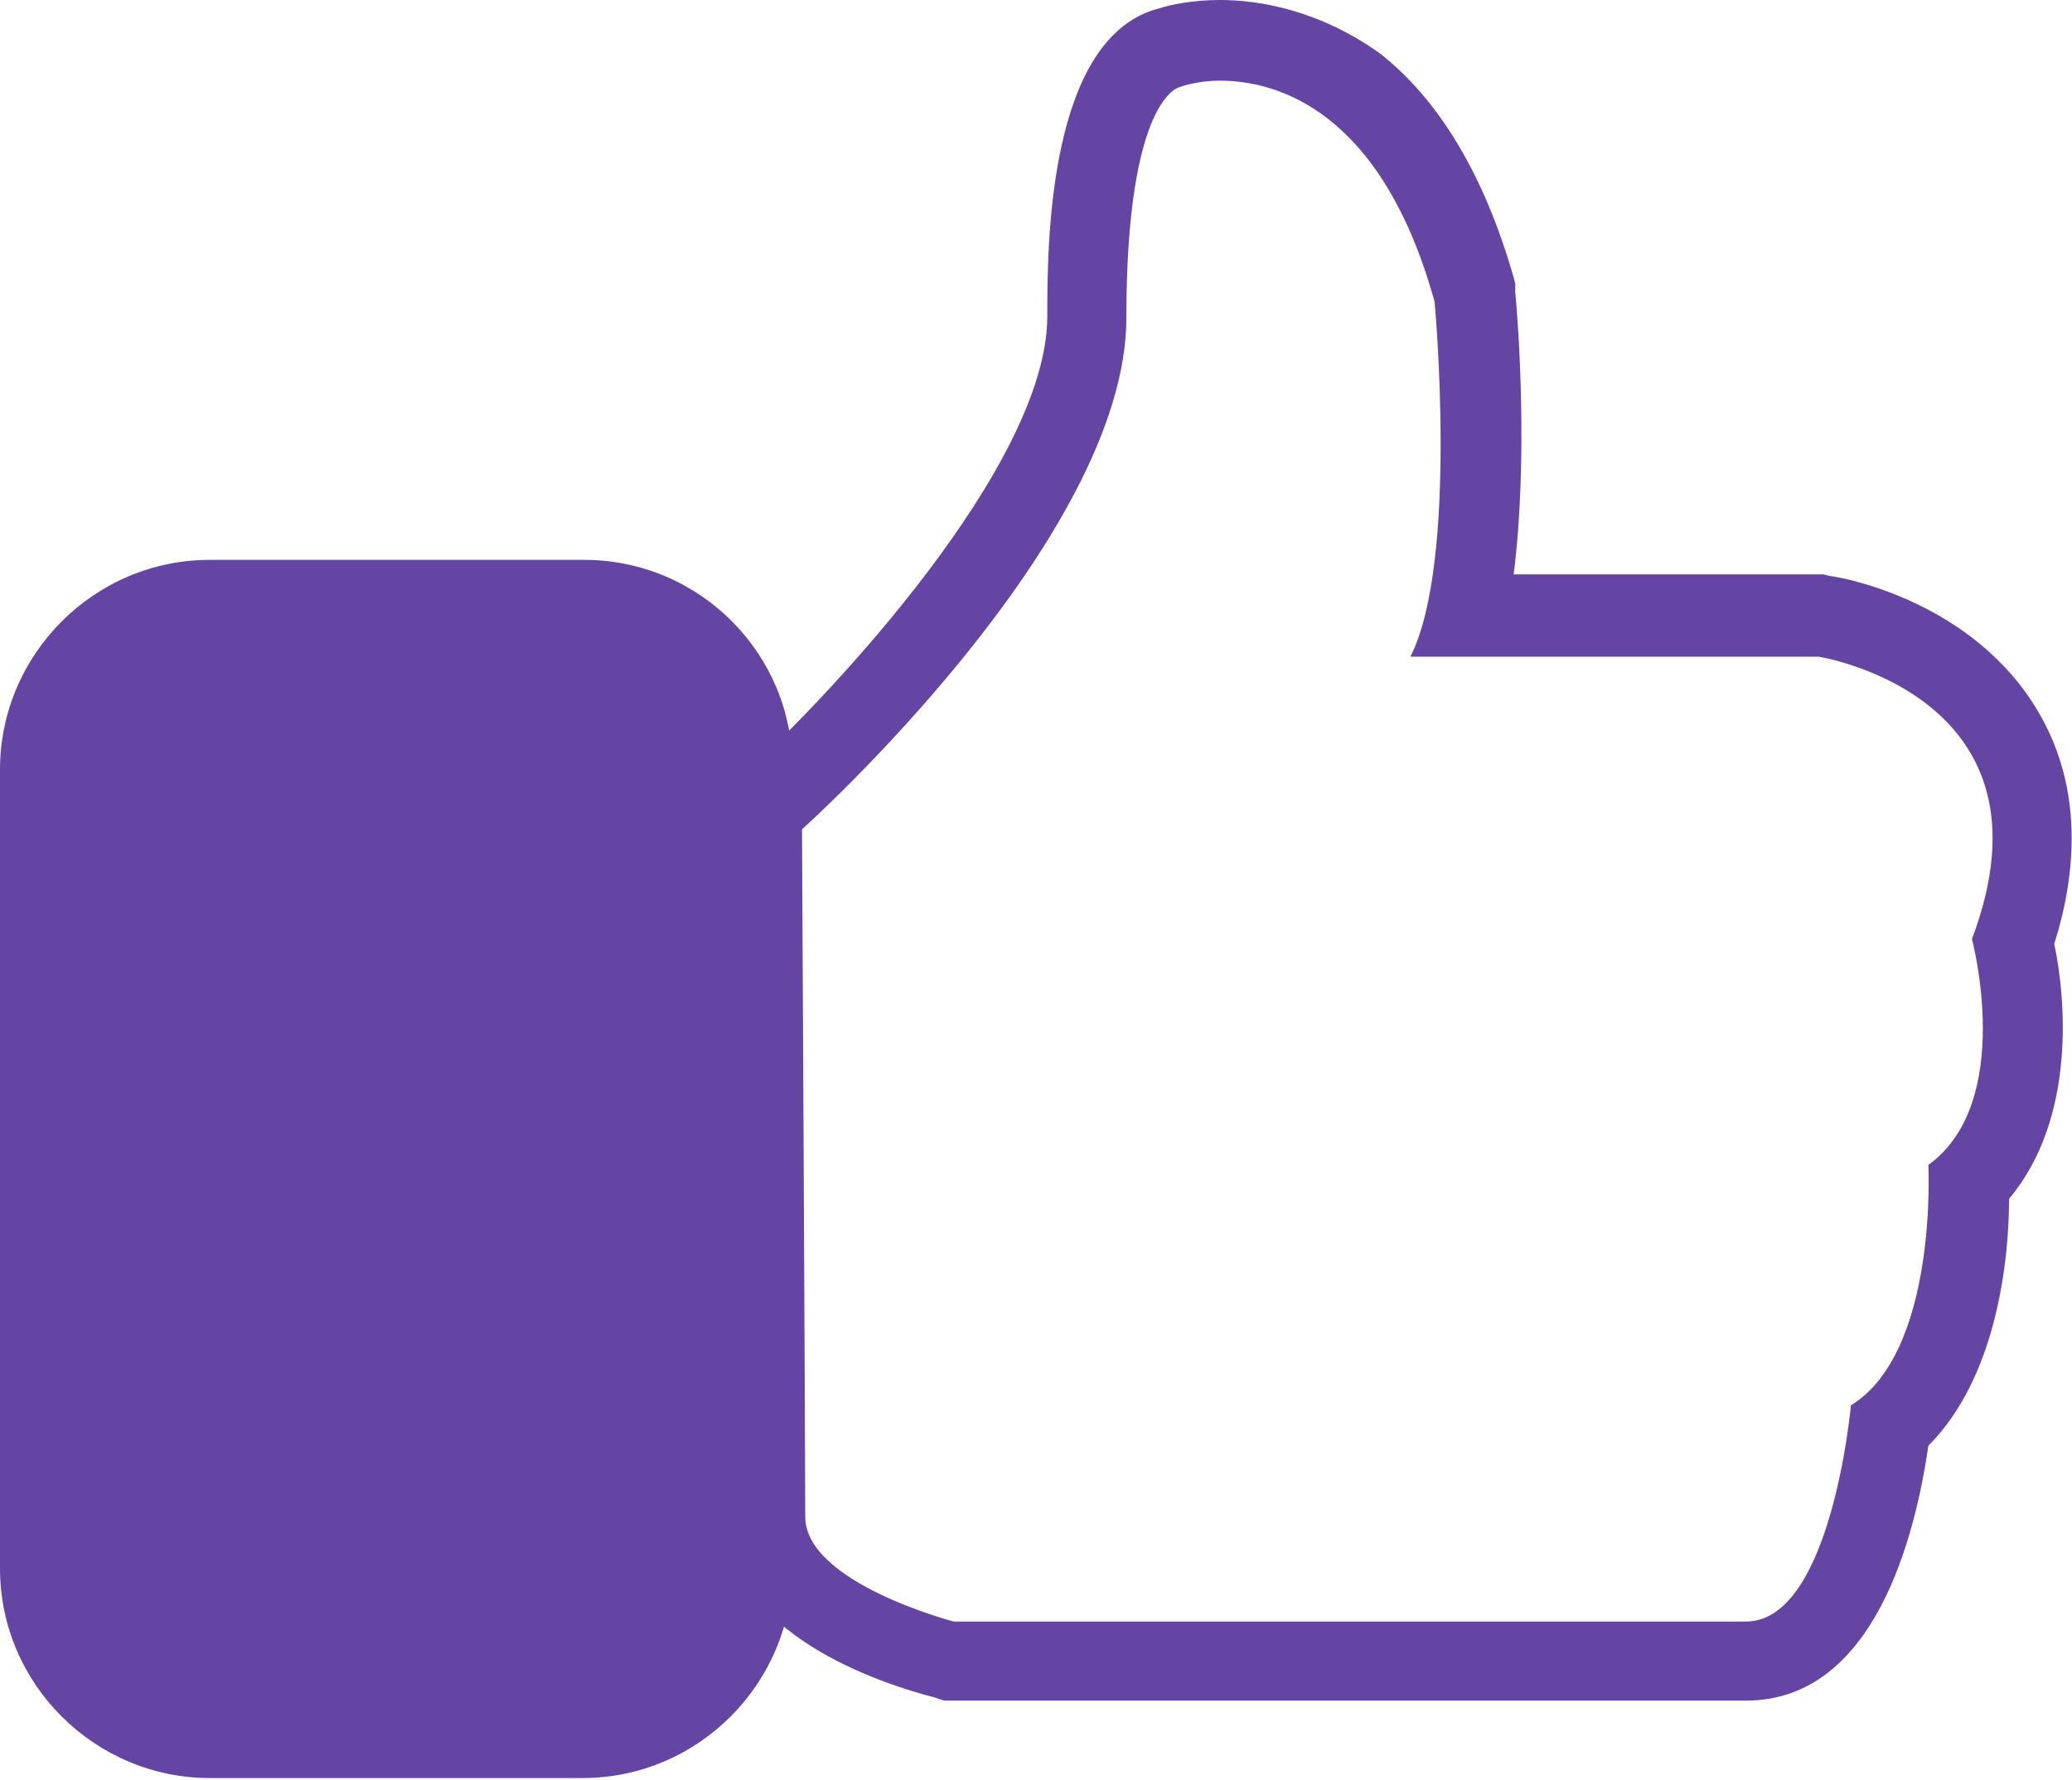
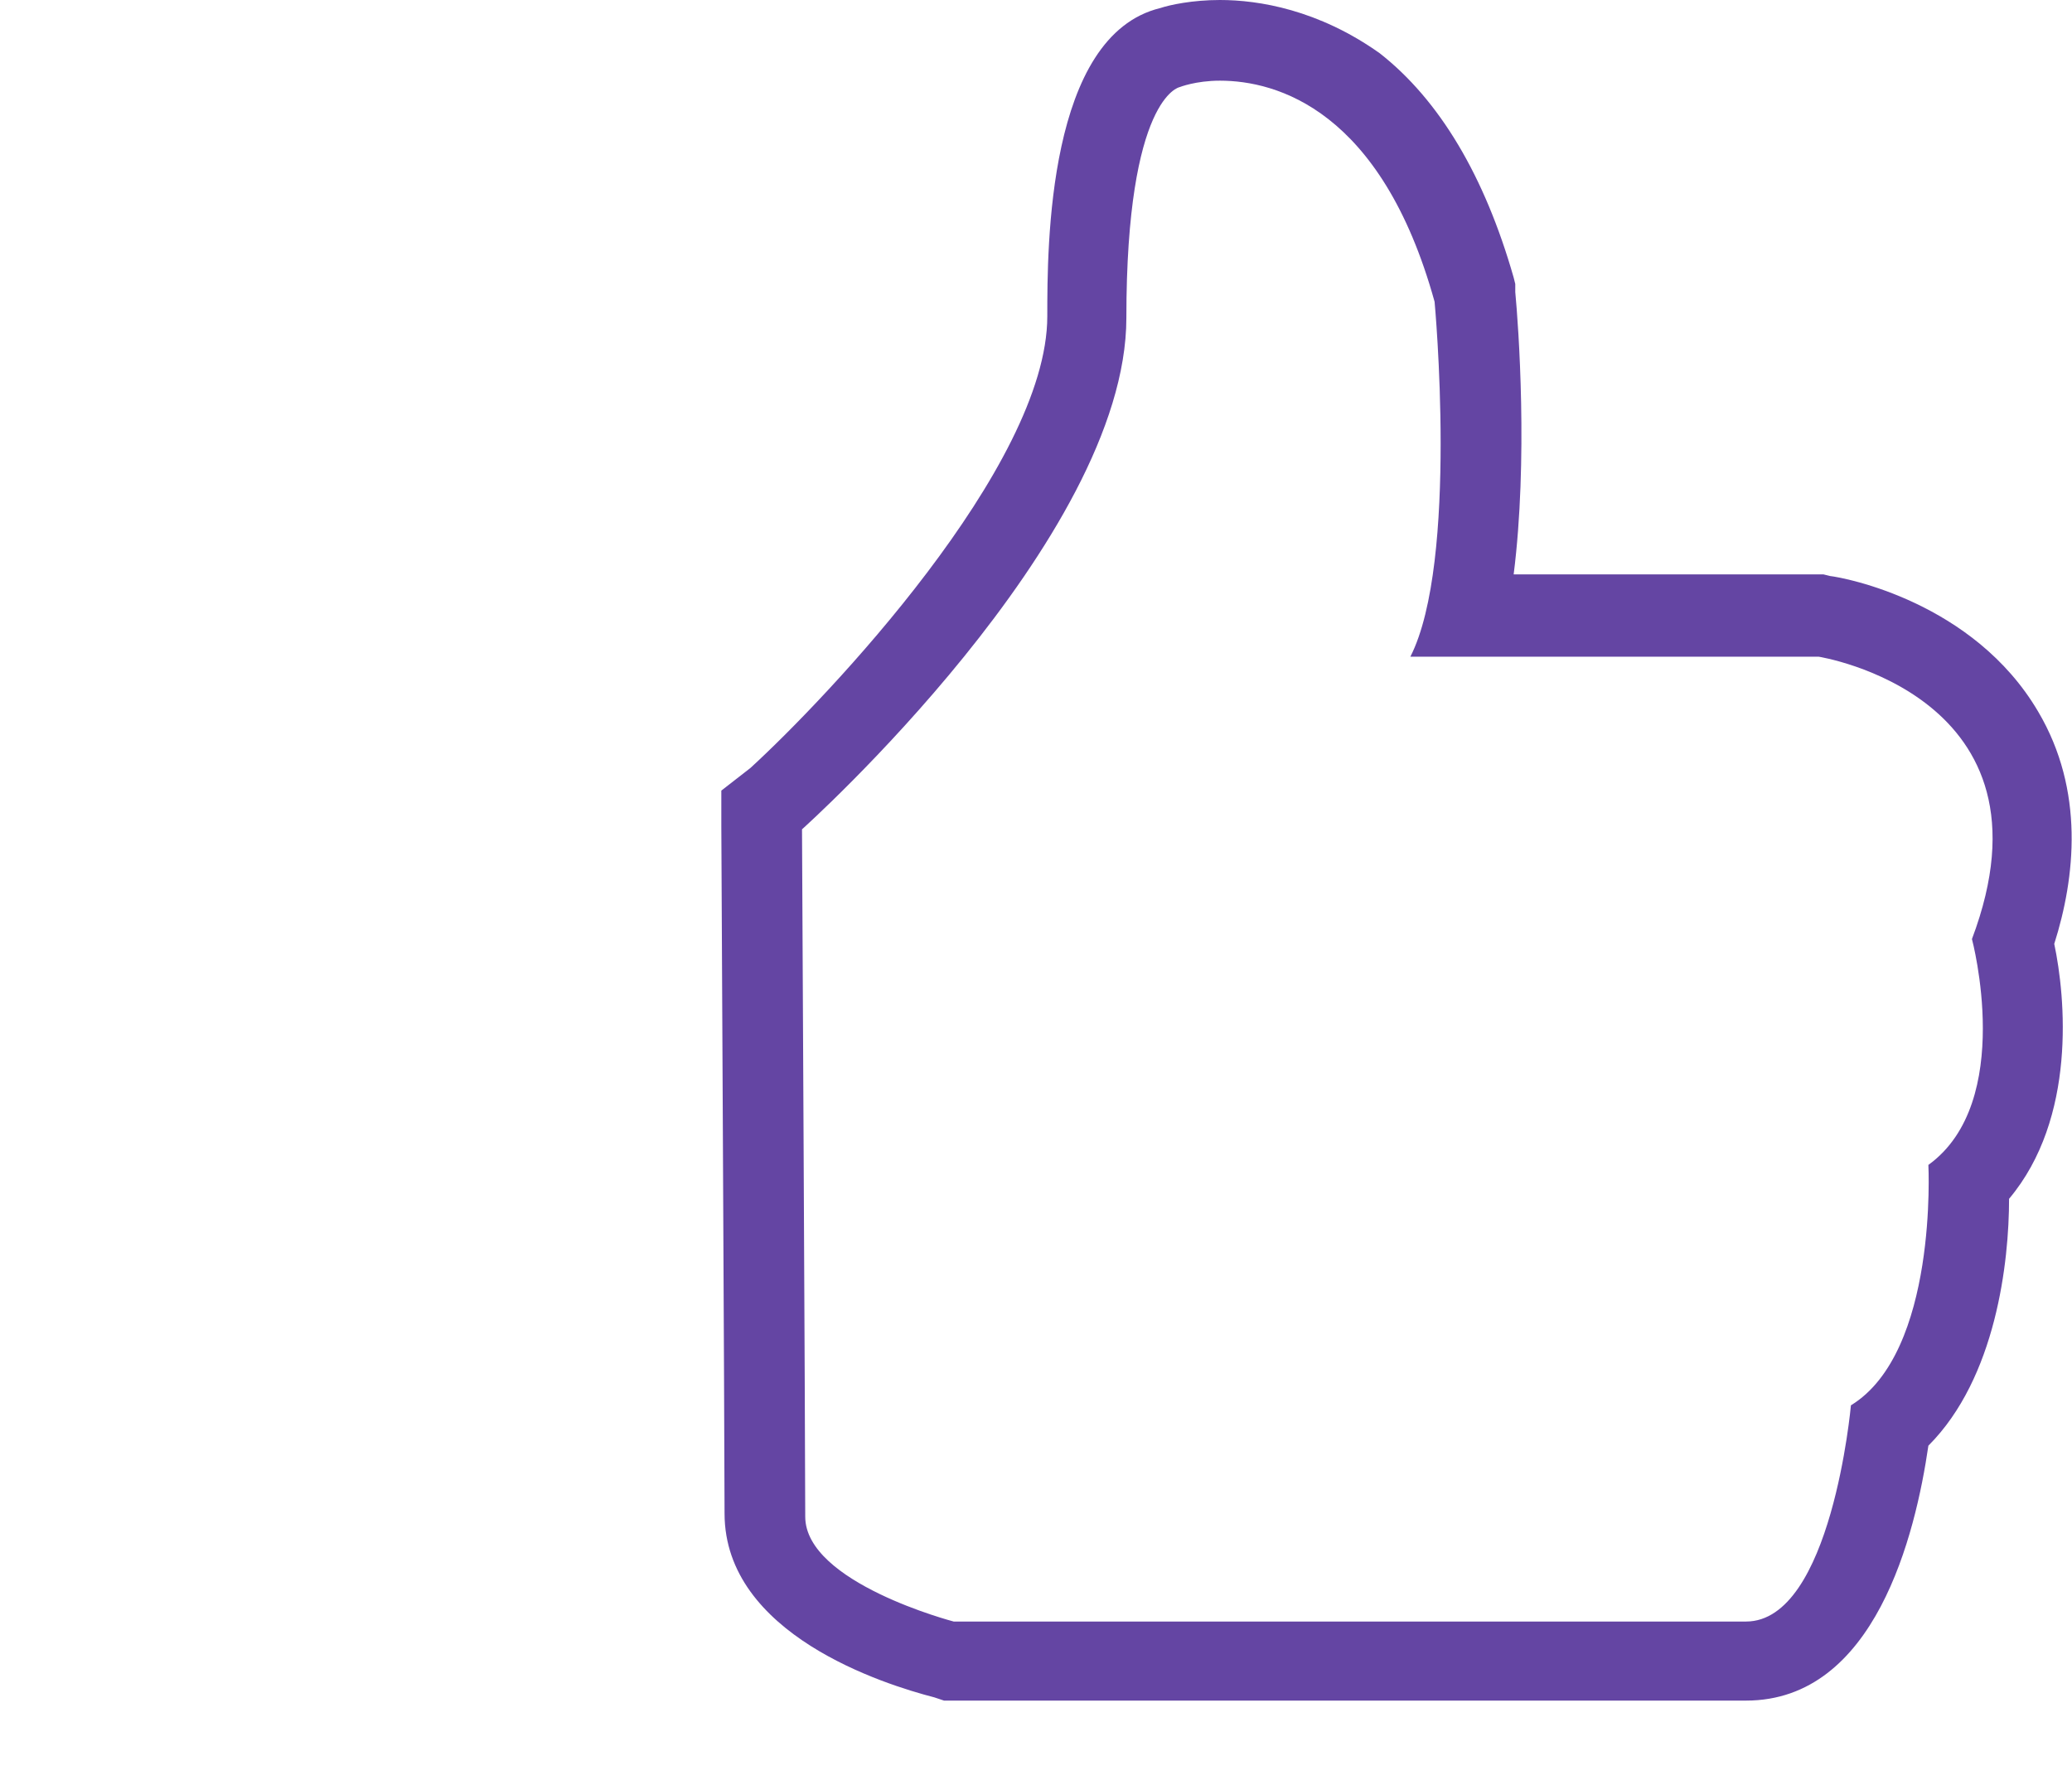
<svg xmlns="http://www.w3.org/2000/svg" version="1.1" id="Layer_1" x="0px" y="0px" viewBox="0 0 128.4 110.3" enable-background="new 0 0 128.4 110.3" xml:space="preserve">
  <g>
    <g>
-       <path fill="#6445A3" d="M13,107.8c-5.8,0-10.5-4.7-10.5-10.5V47.7c0-5.8,4.7-10.5,10.5-10.5h23.1c5.8,0,10.5,4.7,10.5,10.5v49.5    c0,5.8-4.7,10.5-10.5,10.5H13z" />
-       <path fill="#6445A3" d="M36.2,39.7c4.4,0,8,3.6,8,8v49.5c0,4.4-3.6,8-8,8H13c-4.4,0-8-3.6-8-8V47.7c0-4.4,3.6-8,8-8H36.2     M36.2,34.7H13c-7.2,0-13,5.9-13,13v49.5c0,7.2,5.9,13,13,13h23.1c7.2,0,13-5.9,13-13V47.7C49.2,40.6,43.4,34.7,36.2,34.7    L36.2,34.7z" />
-     </g>
+       </g>
    <g>
      <path fill="#6445A3" d="M75.6,5c3.5,0,10,1.8,13.3,13.7c0,0,1.5,16.1-1.5,22h25.3c0,0,15.2,2.4,9.5,17.5c0,0,2.7,10.1-2.7,14    c0,0,0.6,11.6-4.8,14.9c0,0-1.2,13.4-6.5,13.4c-5.4,0-49.1,0-49.1,0s-9.2-2.4-9.2-6.5c0-4.2-0.2-42.6-0.2-42.6s20.1-18,20.1-31.7    c0-13.7,3.3-14.3,3.3-14.3S74.1,5,75.6,5 M75.6,0L75.6,0c-1.7,0-3.1,0.3-3.7,0.5c-7,1.7-7,14.8-7,19.1c0,9.3-13.7,23.7-18.4,28    L44.7,49l0,2.2c0,0.4,0.2,38.5,0.2,42.6c0,7.5,9.9,10.6,13,11.4l0.6,0.2h0.6h49.1c8,0,10.5-10.3,11.3-15.8c4.2-4.2,5-11.4,5-15.3    c4.2-5,3.5-12.5,2.8-15.8c1.3-4.1,1.9-9.5-1-14.4c-4-6.8-12-8.3-12.9-8.4l-0.4-0.1h-0.4H93.8c0.9-7.1,0.3-15.4,0.1-17.5l0-0.5    l-0.1-0.4c-1.8-6.3-4.6-11-8.3-13.9C81.7,0.6,78,0,75.6,0L75.6,0z" />
    </g>
  </g>
</svg>